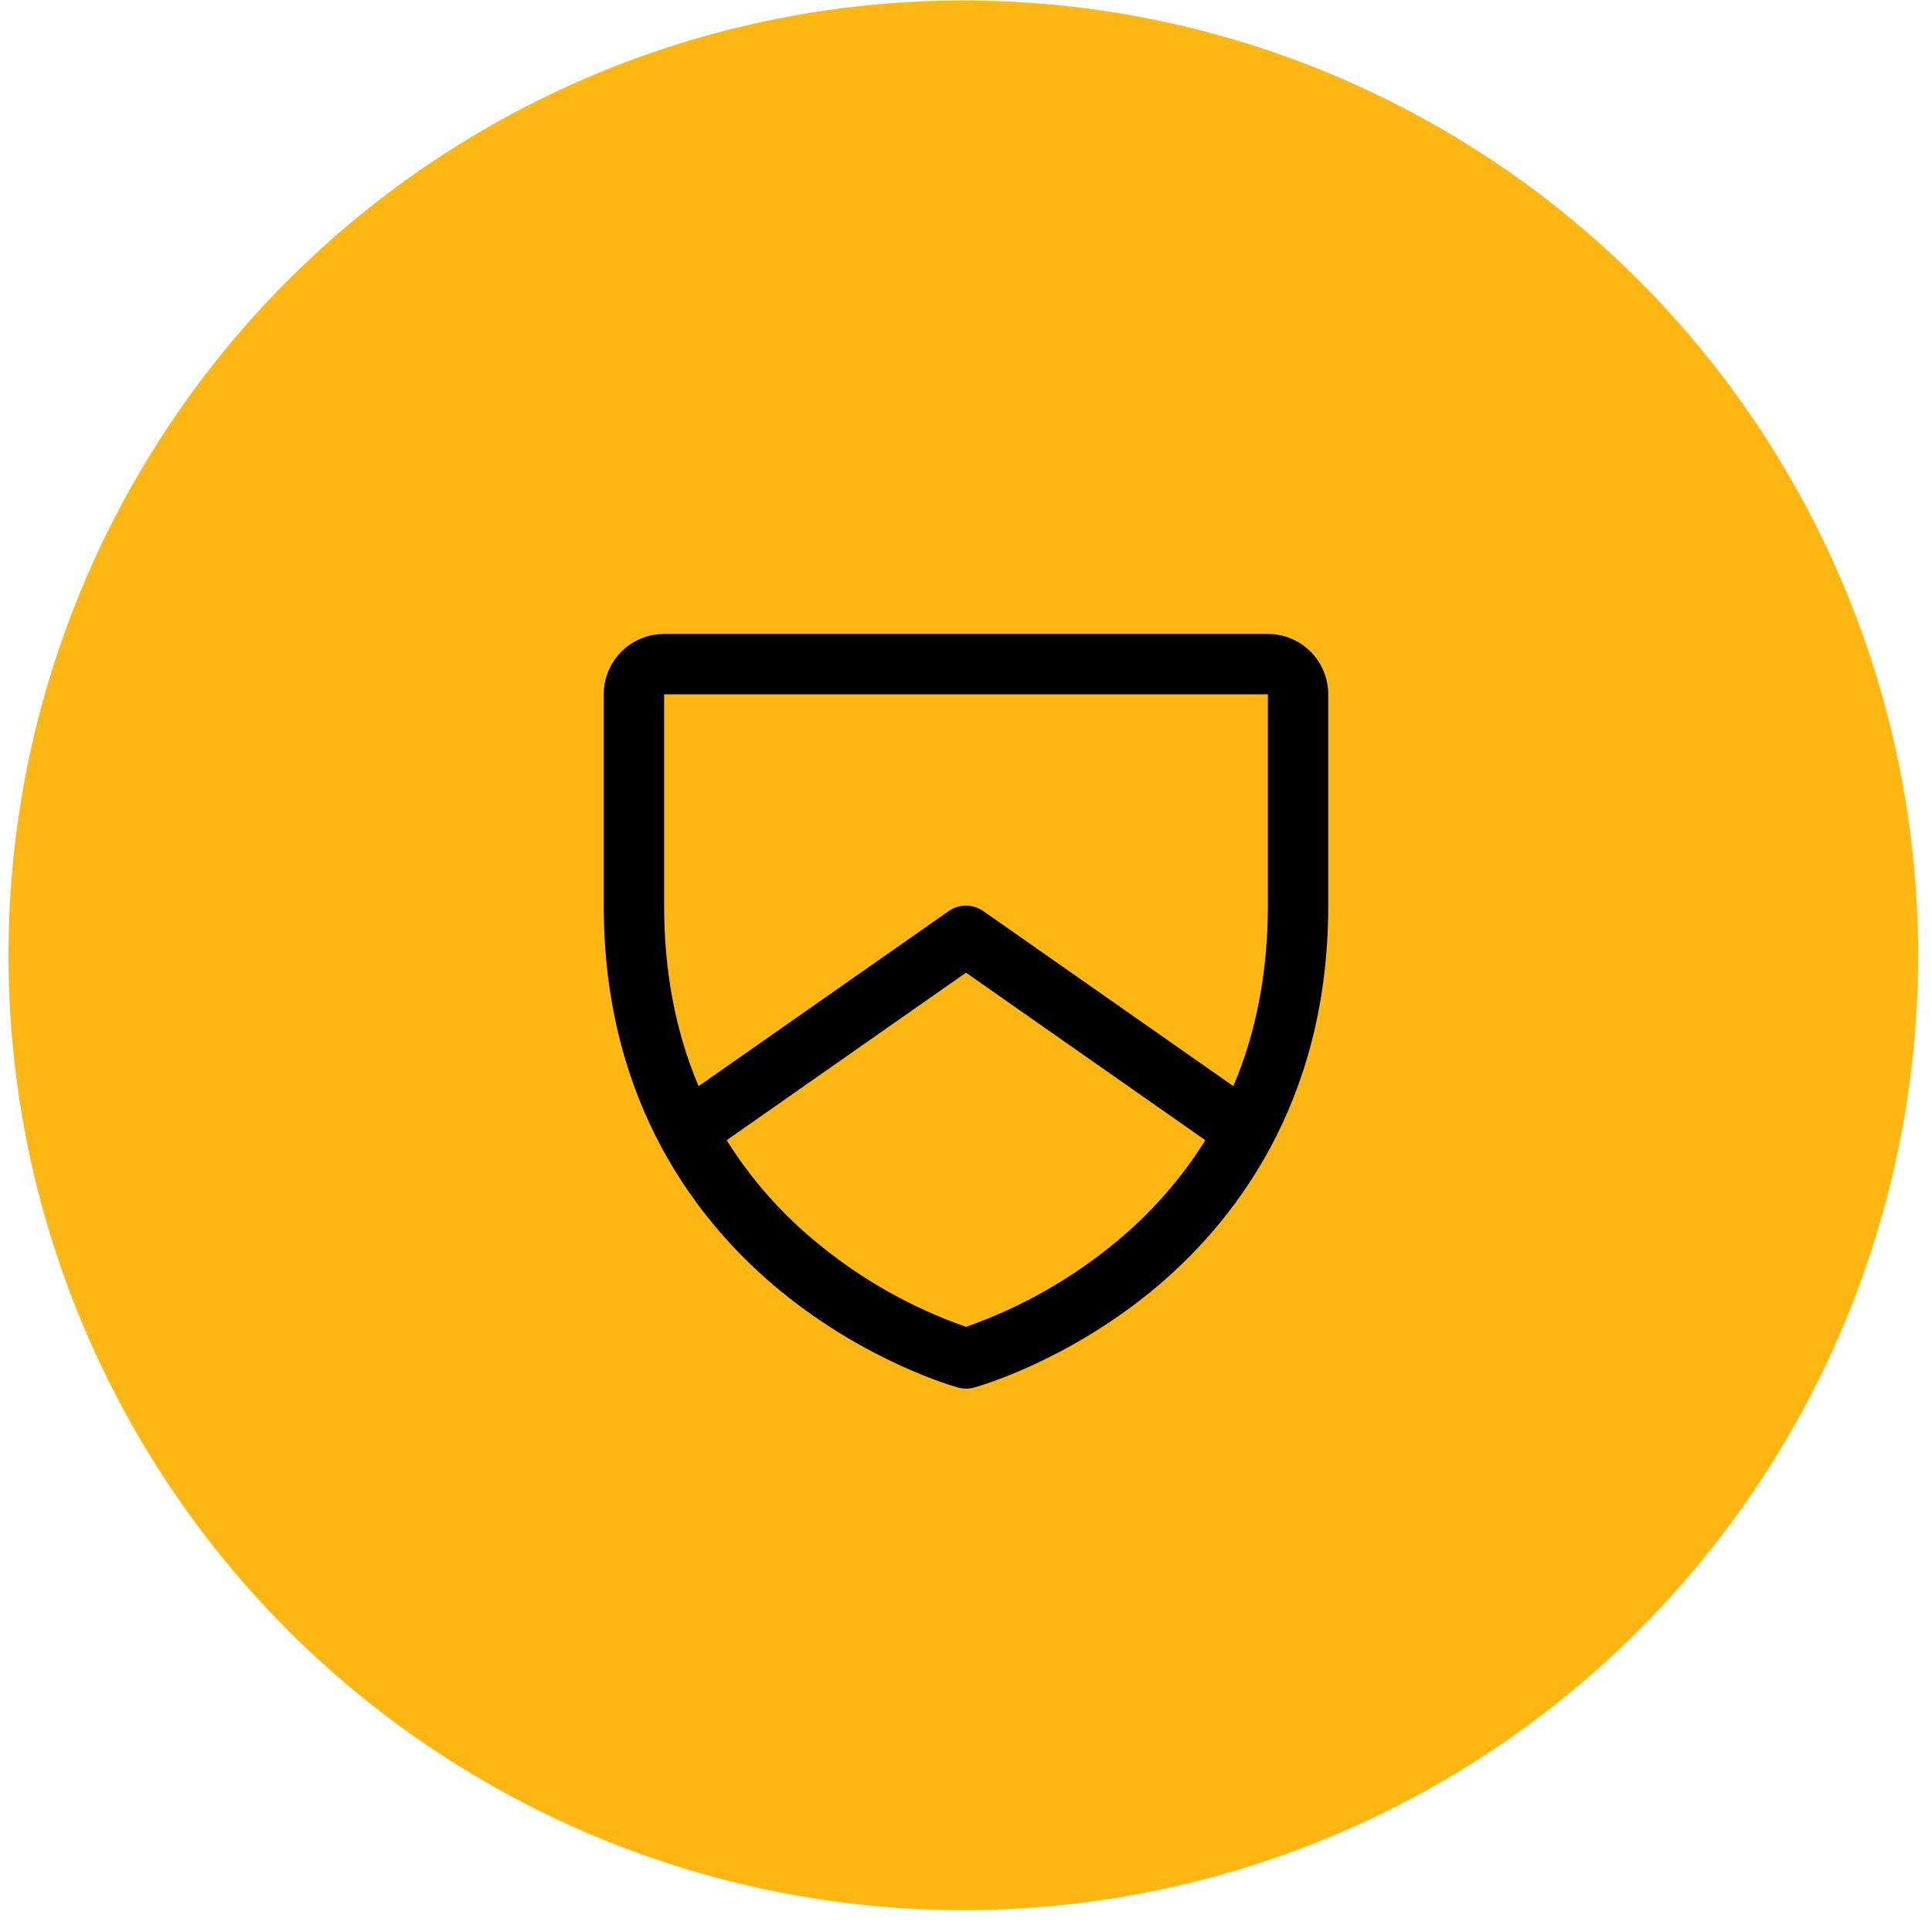
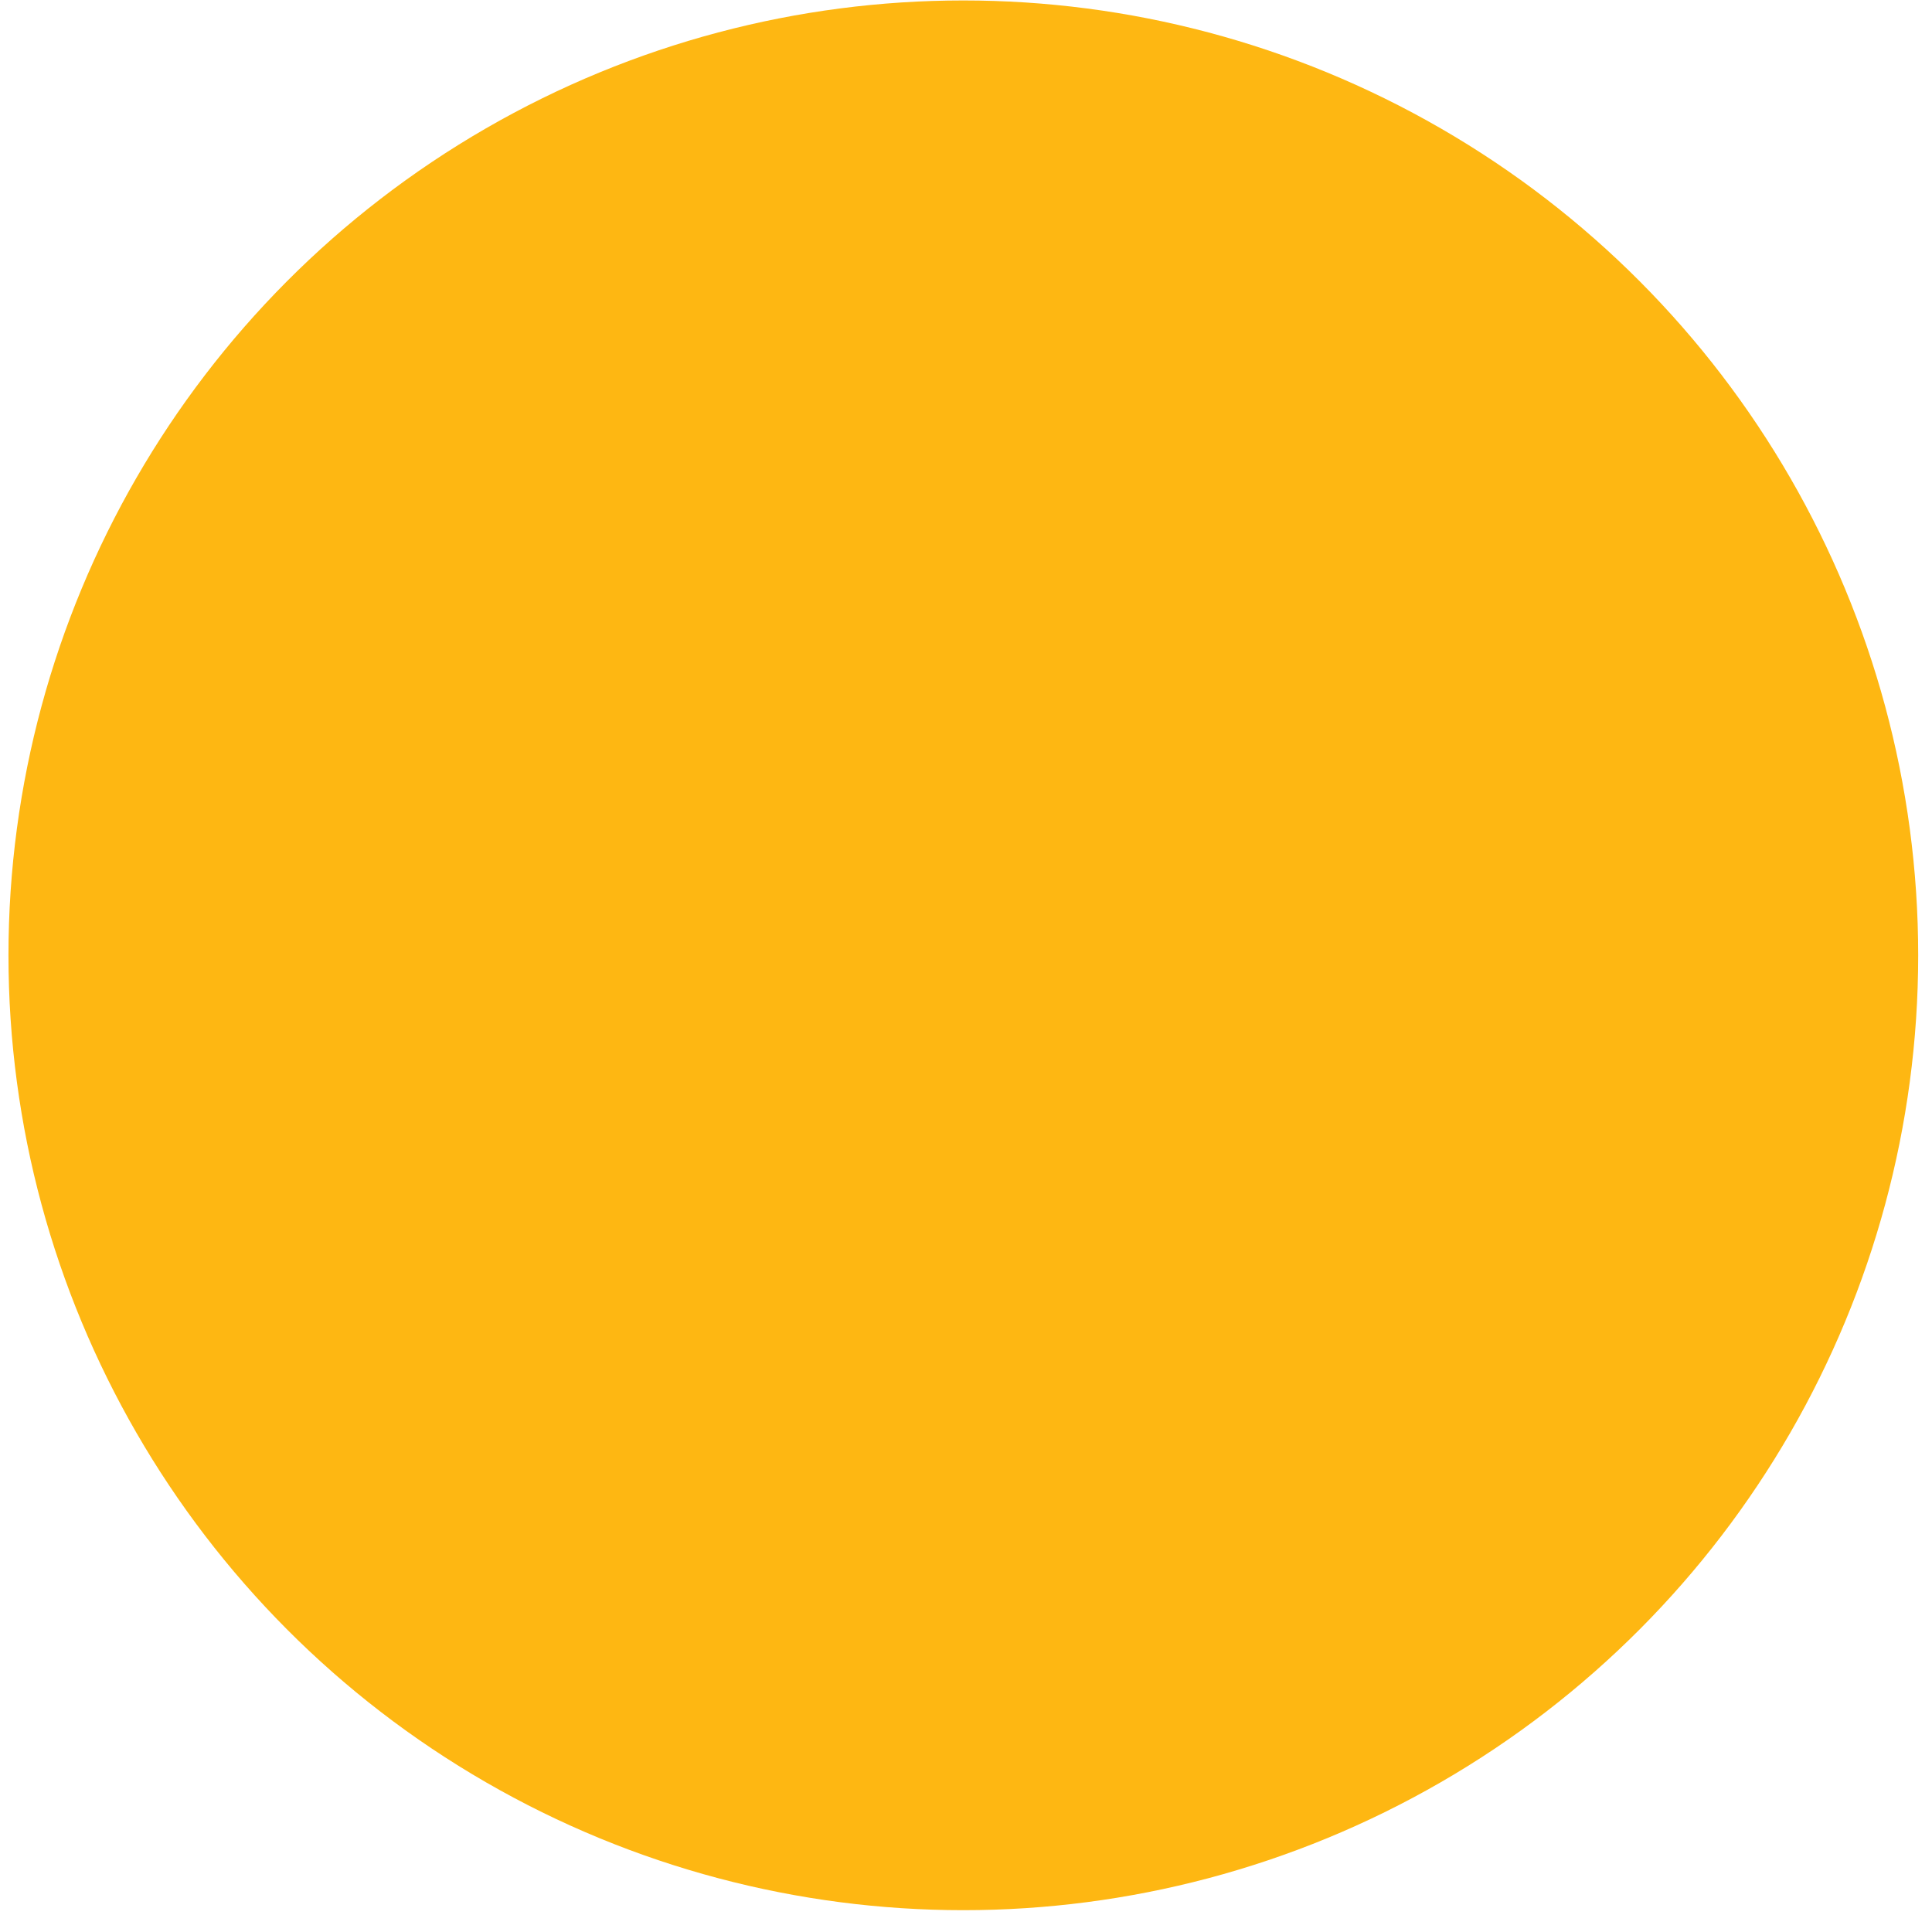
<svg xmlns="http://www.w3.org/2000/svg" width="68" height="68" viewBox="0 0 68 68" fill="none">
  <circle cx="33.906" cy="33.624" r="33.608" fill="#FEB712" />
-   <path d="M44.625 22.313H23.375C22.811 22.313 22.271 22.537 21.872 22.935C21.474 23.334 21.25 23.874 21.25 24.438V31.875C21.25 38.877 24.639 43.12 27.483 45.447C30.546 47.952 33.592 48.802 33.725 48.838C33.908 48.888 34.1 48.888 34.283 48.838C34.416 48.802 37.458 47.952 40.525 45.447C43.361 43.12 46.75 38.877 46.75 31.875V24.438C46.75 23.874 46.526 23.334 46.128 22.935C45.729 22.537 45.189 22.313 44.625 22.313ZM39.233 43.751C37.675 45.034 35.904 46.032 34 46.7C32.121 46.044 30.372 45.063 28.831 43.803C27.55 42.768 26.45 41.528 25.576 40.132L34 34.235L42.424 40.132C41.565 41.505 40.487 42.727 39.233 43.751ZM44.625 31.875C44.625 34.205 44.22 36.323 43.411 38.229L34.61 32.068C34.431 31.943 34.218 31.875 34 31.875C33.782 31.875 33.569 31.943 33.39 32.068L24.588 38.229C23.781 36.327 23.375 34.205 23.375 31.875V24.438H44.625V31.875Z" fill="black" />
</svg>